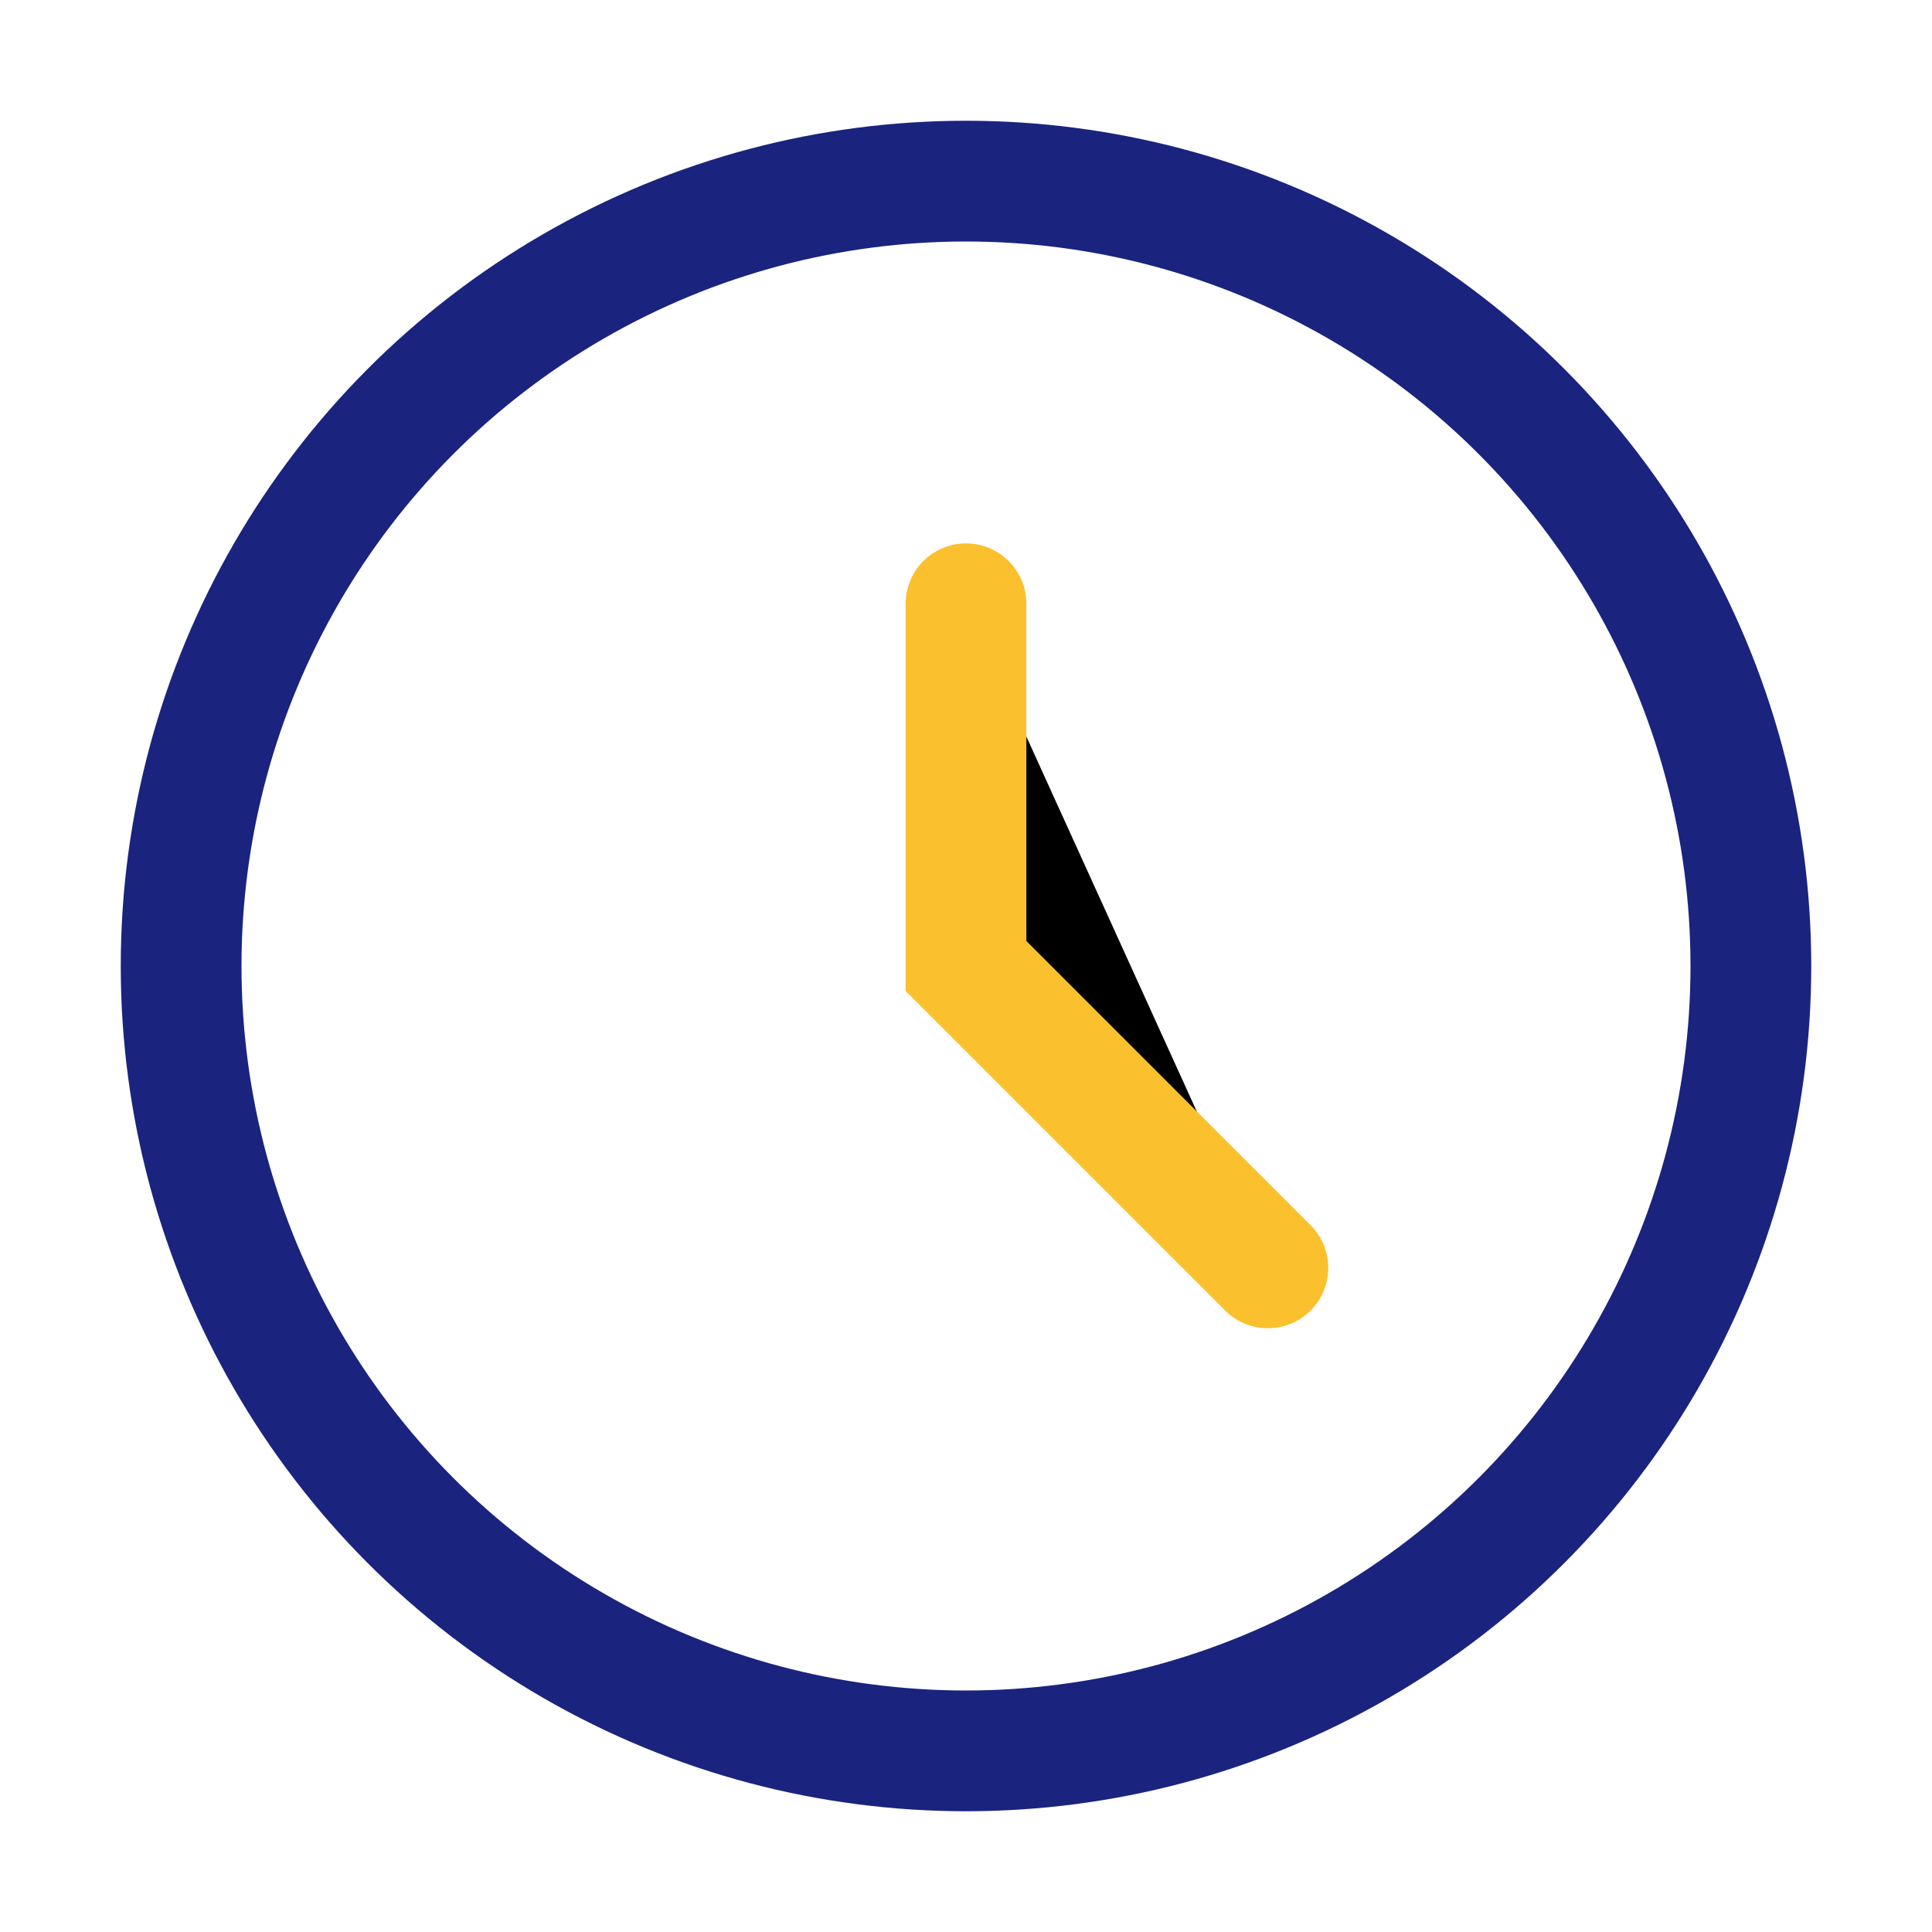
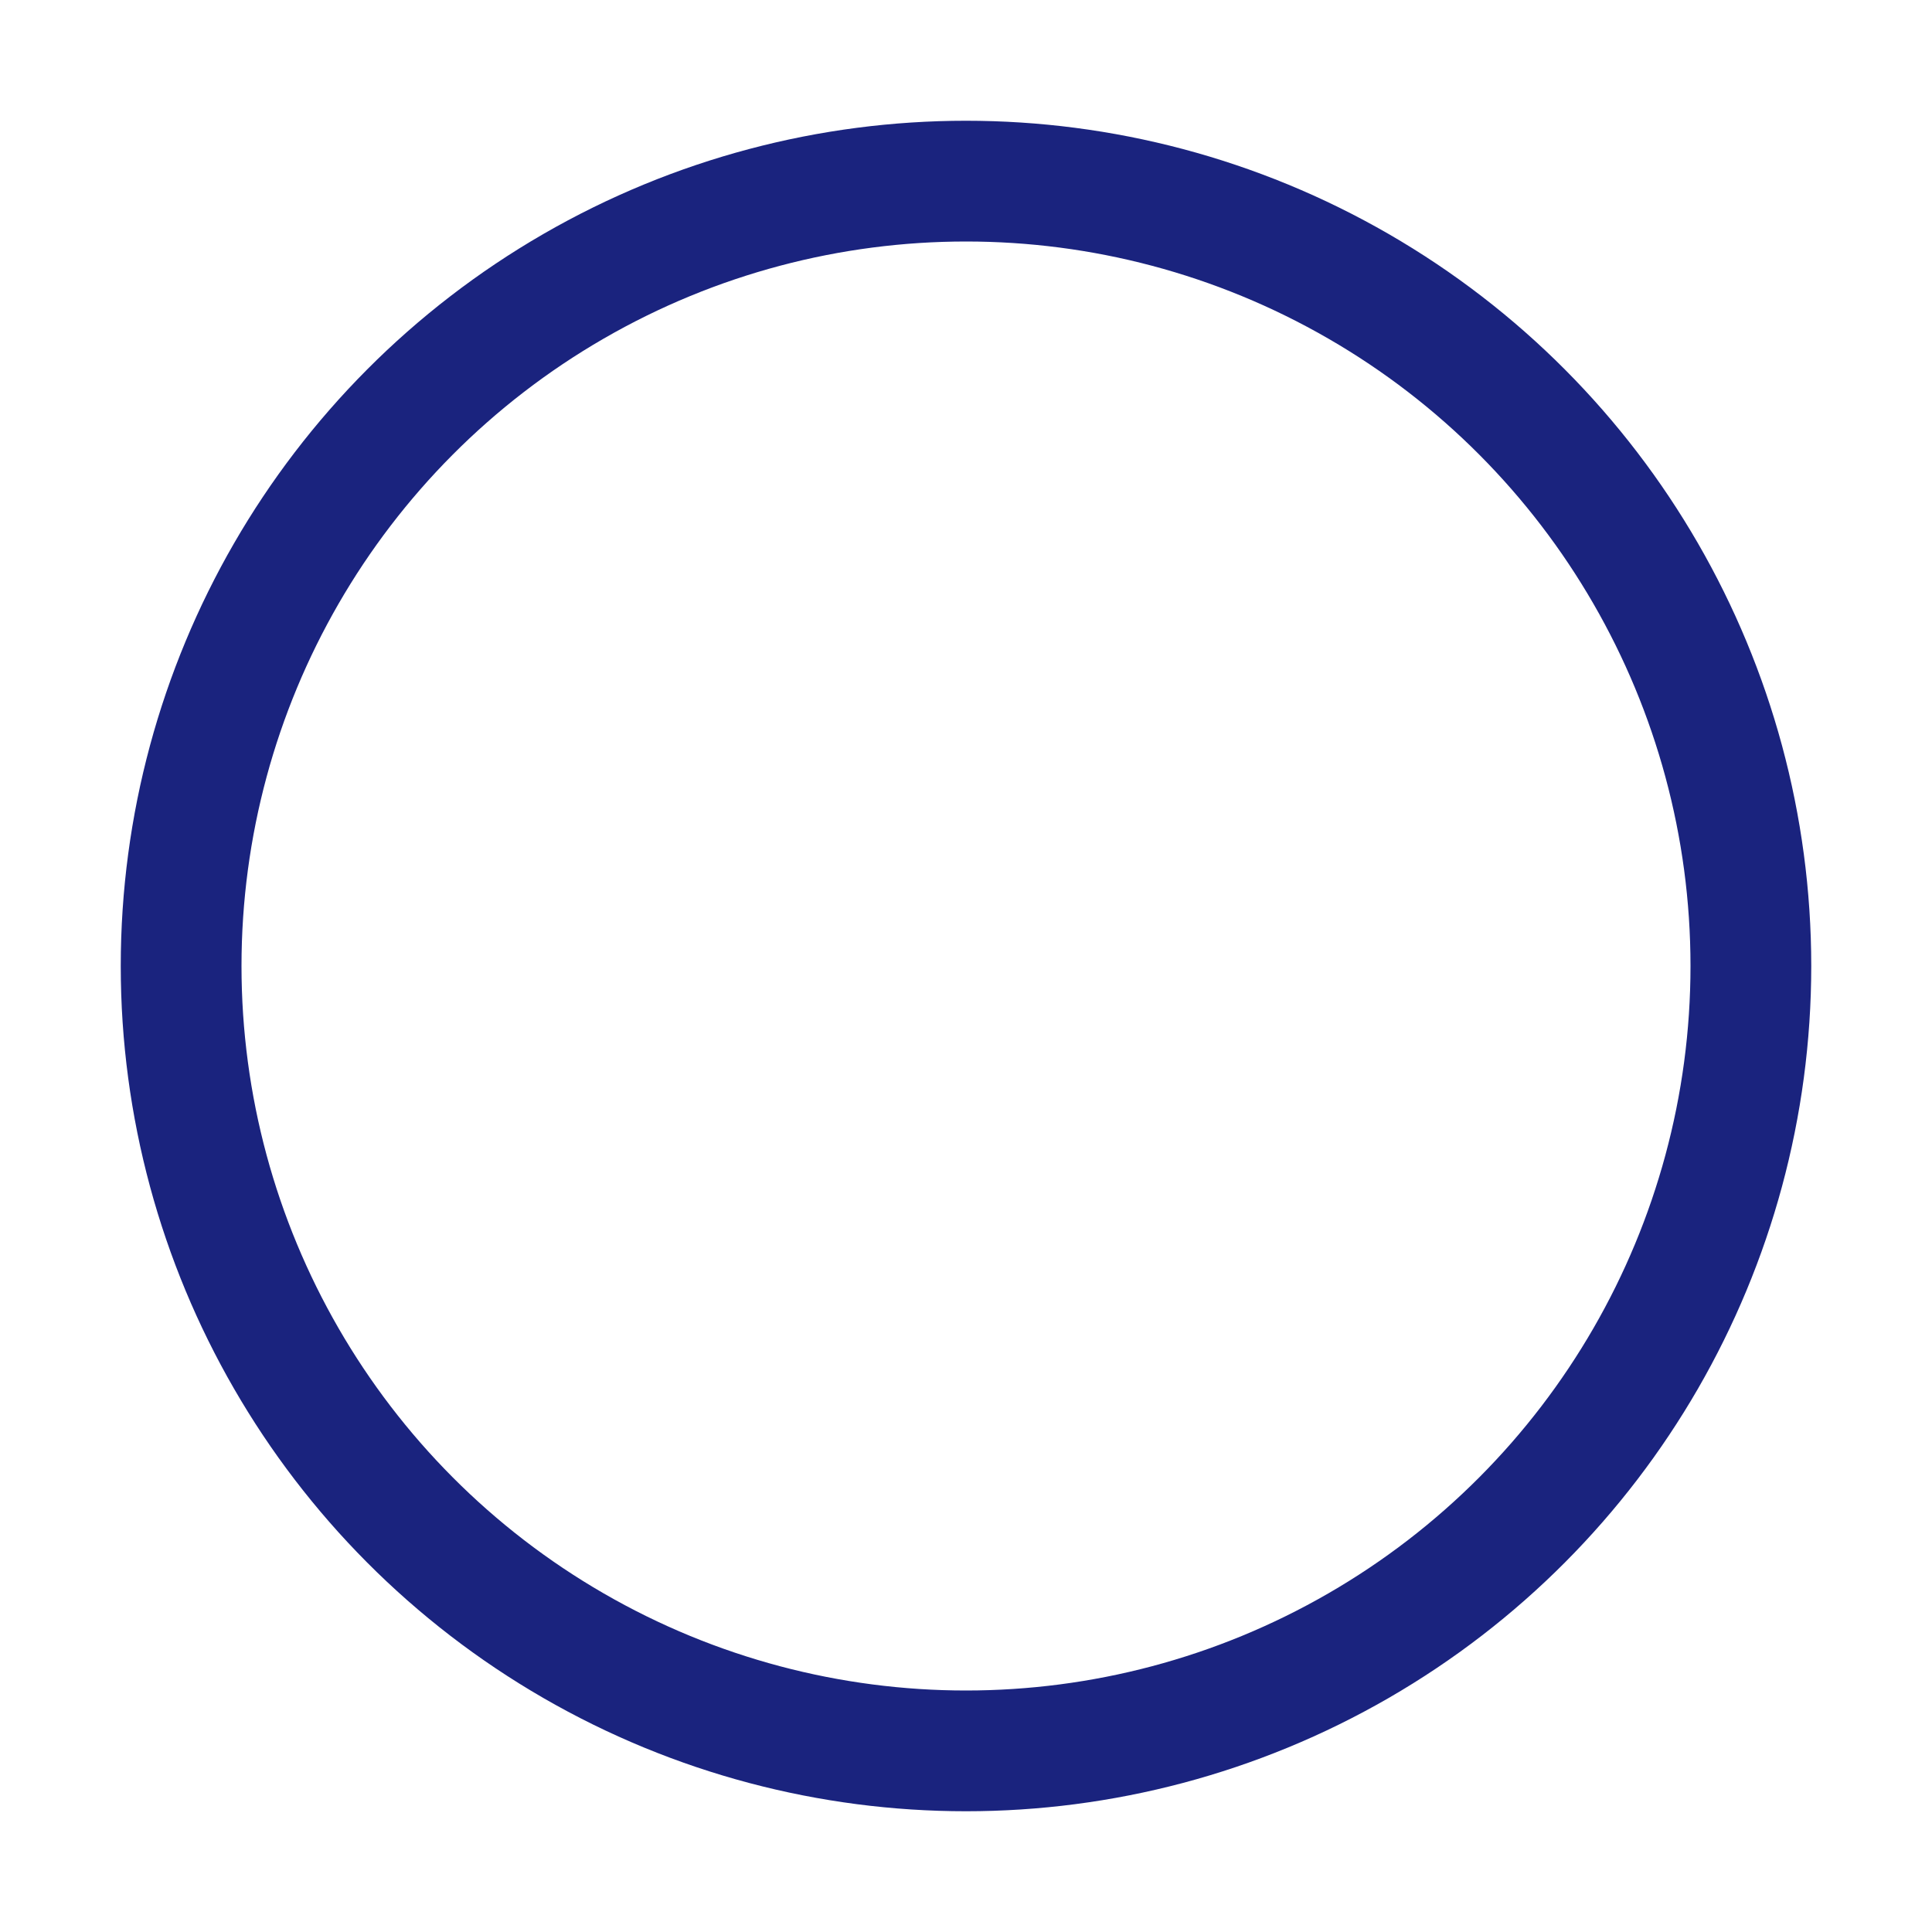
<svg xmlns="http://www.w3.org/2000/svg" width="32" height="32" viewBox="0 0 32 32">
  <circle cx="16" cy="16" r="13" fill="none" stroke="#1A237E" stroke-width="2" />
-   <path d="M16 10v6l5 5" stroke="#FBC02D" stroke-width="2" stroke-linecap="round" />
</svg>